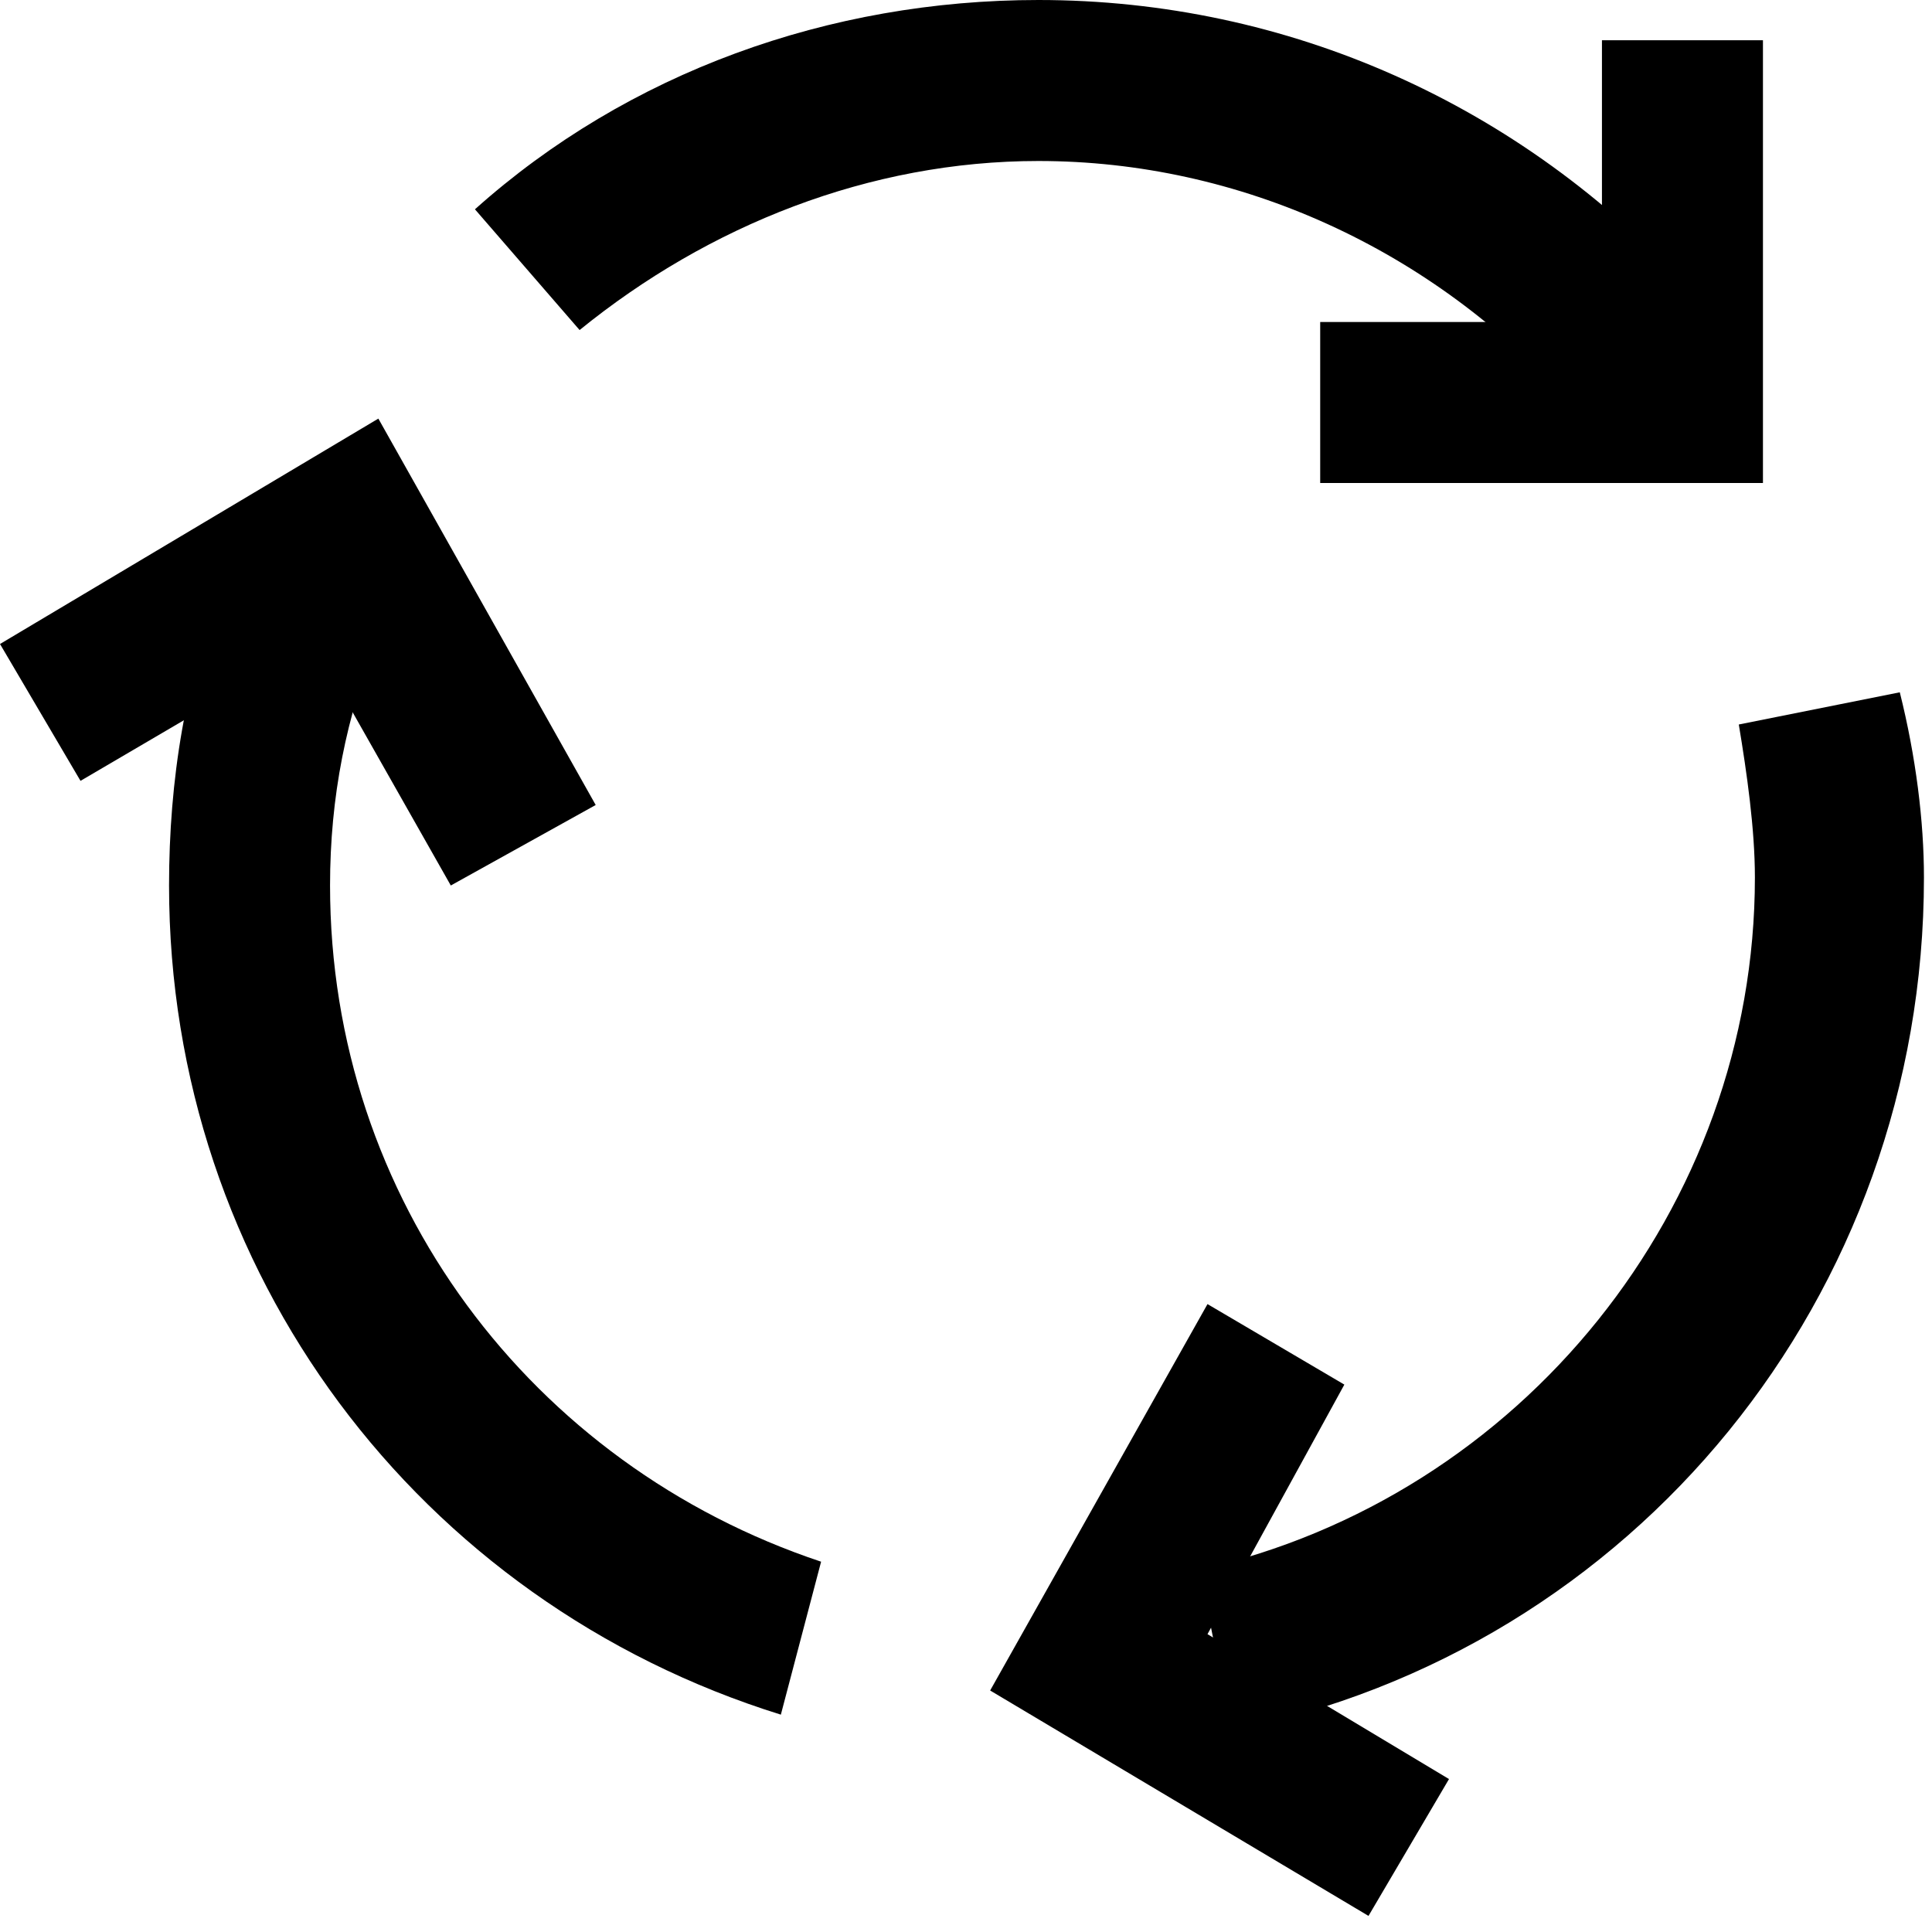
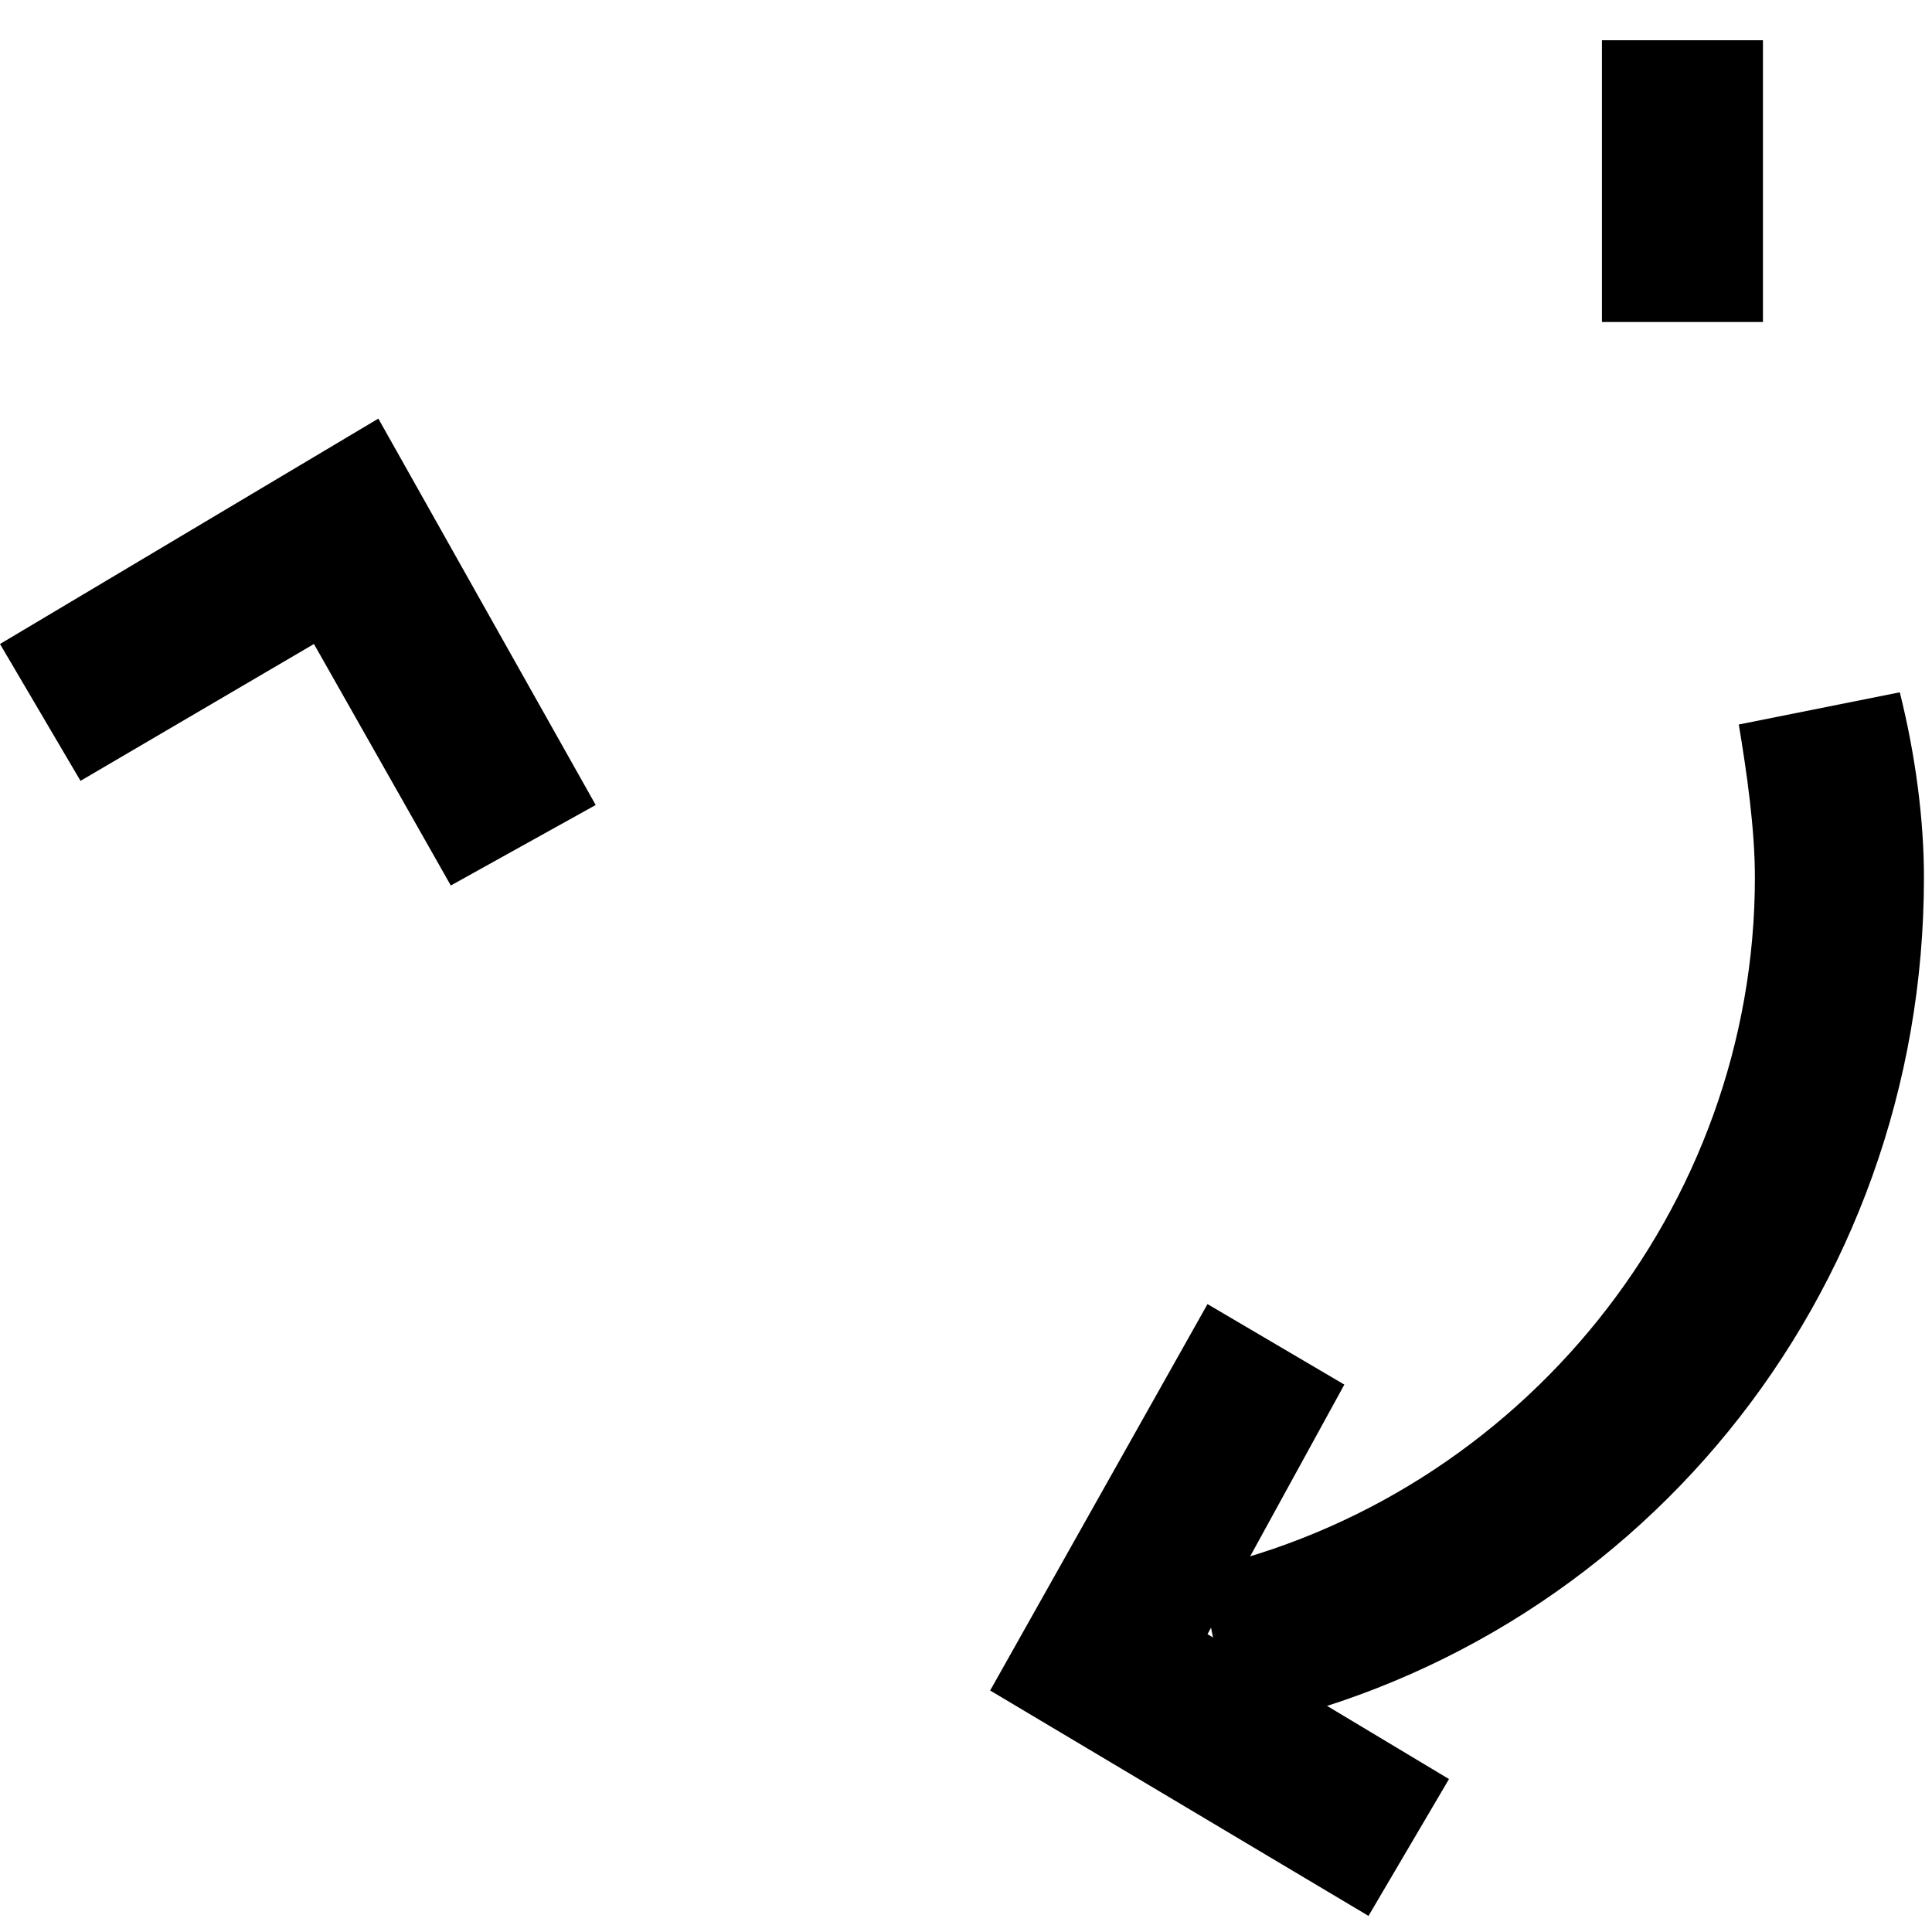
<svg xmlns="http://www.w3.org/2000/svg" width="48" height="48" viewBox="0 0 48 48" fill="none">
  <path d="M34 47.6L24.6 42L30 32.4L33.4 34.4L30 40.6L36 44.2L34 47.6ZM11.2 22L7.8 16L2 19.4L0 16L9.4 10.4L14.8 20L11.2 22Z" fill="black" />
-   <path d="M43.8 12H32.8V8H39.8V1H43.8V12Z" fill="black" />
+   <path d="M43.8 12V8H39.8V1H43.8V12Z" fill="black" />
  <path d="M30.6 43L29.8 39C37.8 37.2 43.6 30 43.6 21.8C43.6 20.6 43.4 19.2 43.2 18L47.2 17.2C47.6 18.8 47.8 20.4 47.8 21.8C47.8 32.2 40.6 41 30.6 43Z" fill="black" />
-   <path d="M19.4 42.6C10.4 39.8 4.2 31.6 4.2 22C4.2 19.4 4.6 16.8 5.6 14.4L9.4 15.8C8.6 17.8 8.2 19.8 8.2 22C8.2 29.8 13.2 36.4 20.4 38.8L19.4 42.6Z" fill="black" />
-   <path d="M39 10C35.6 6.2 30.8 4 25.8 4C21.6 4 17.6 5.6 14.4 8.2L11.8 5.2C15.6 1.8 20.6 0 25.8 0C32 0 37.8 2.6 42 7.2L39 10Z" fill="black" />
</svg>